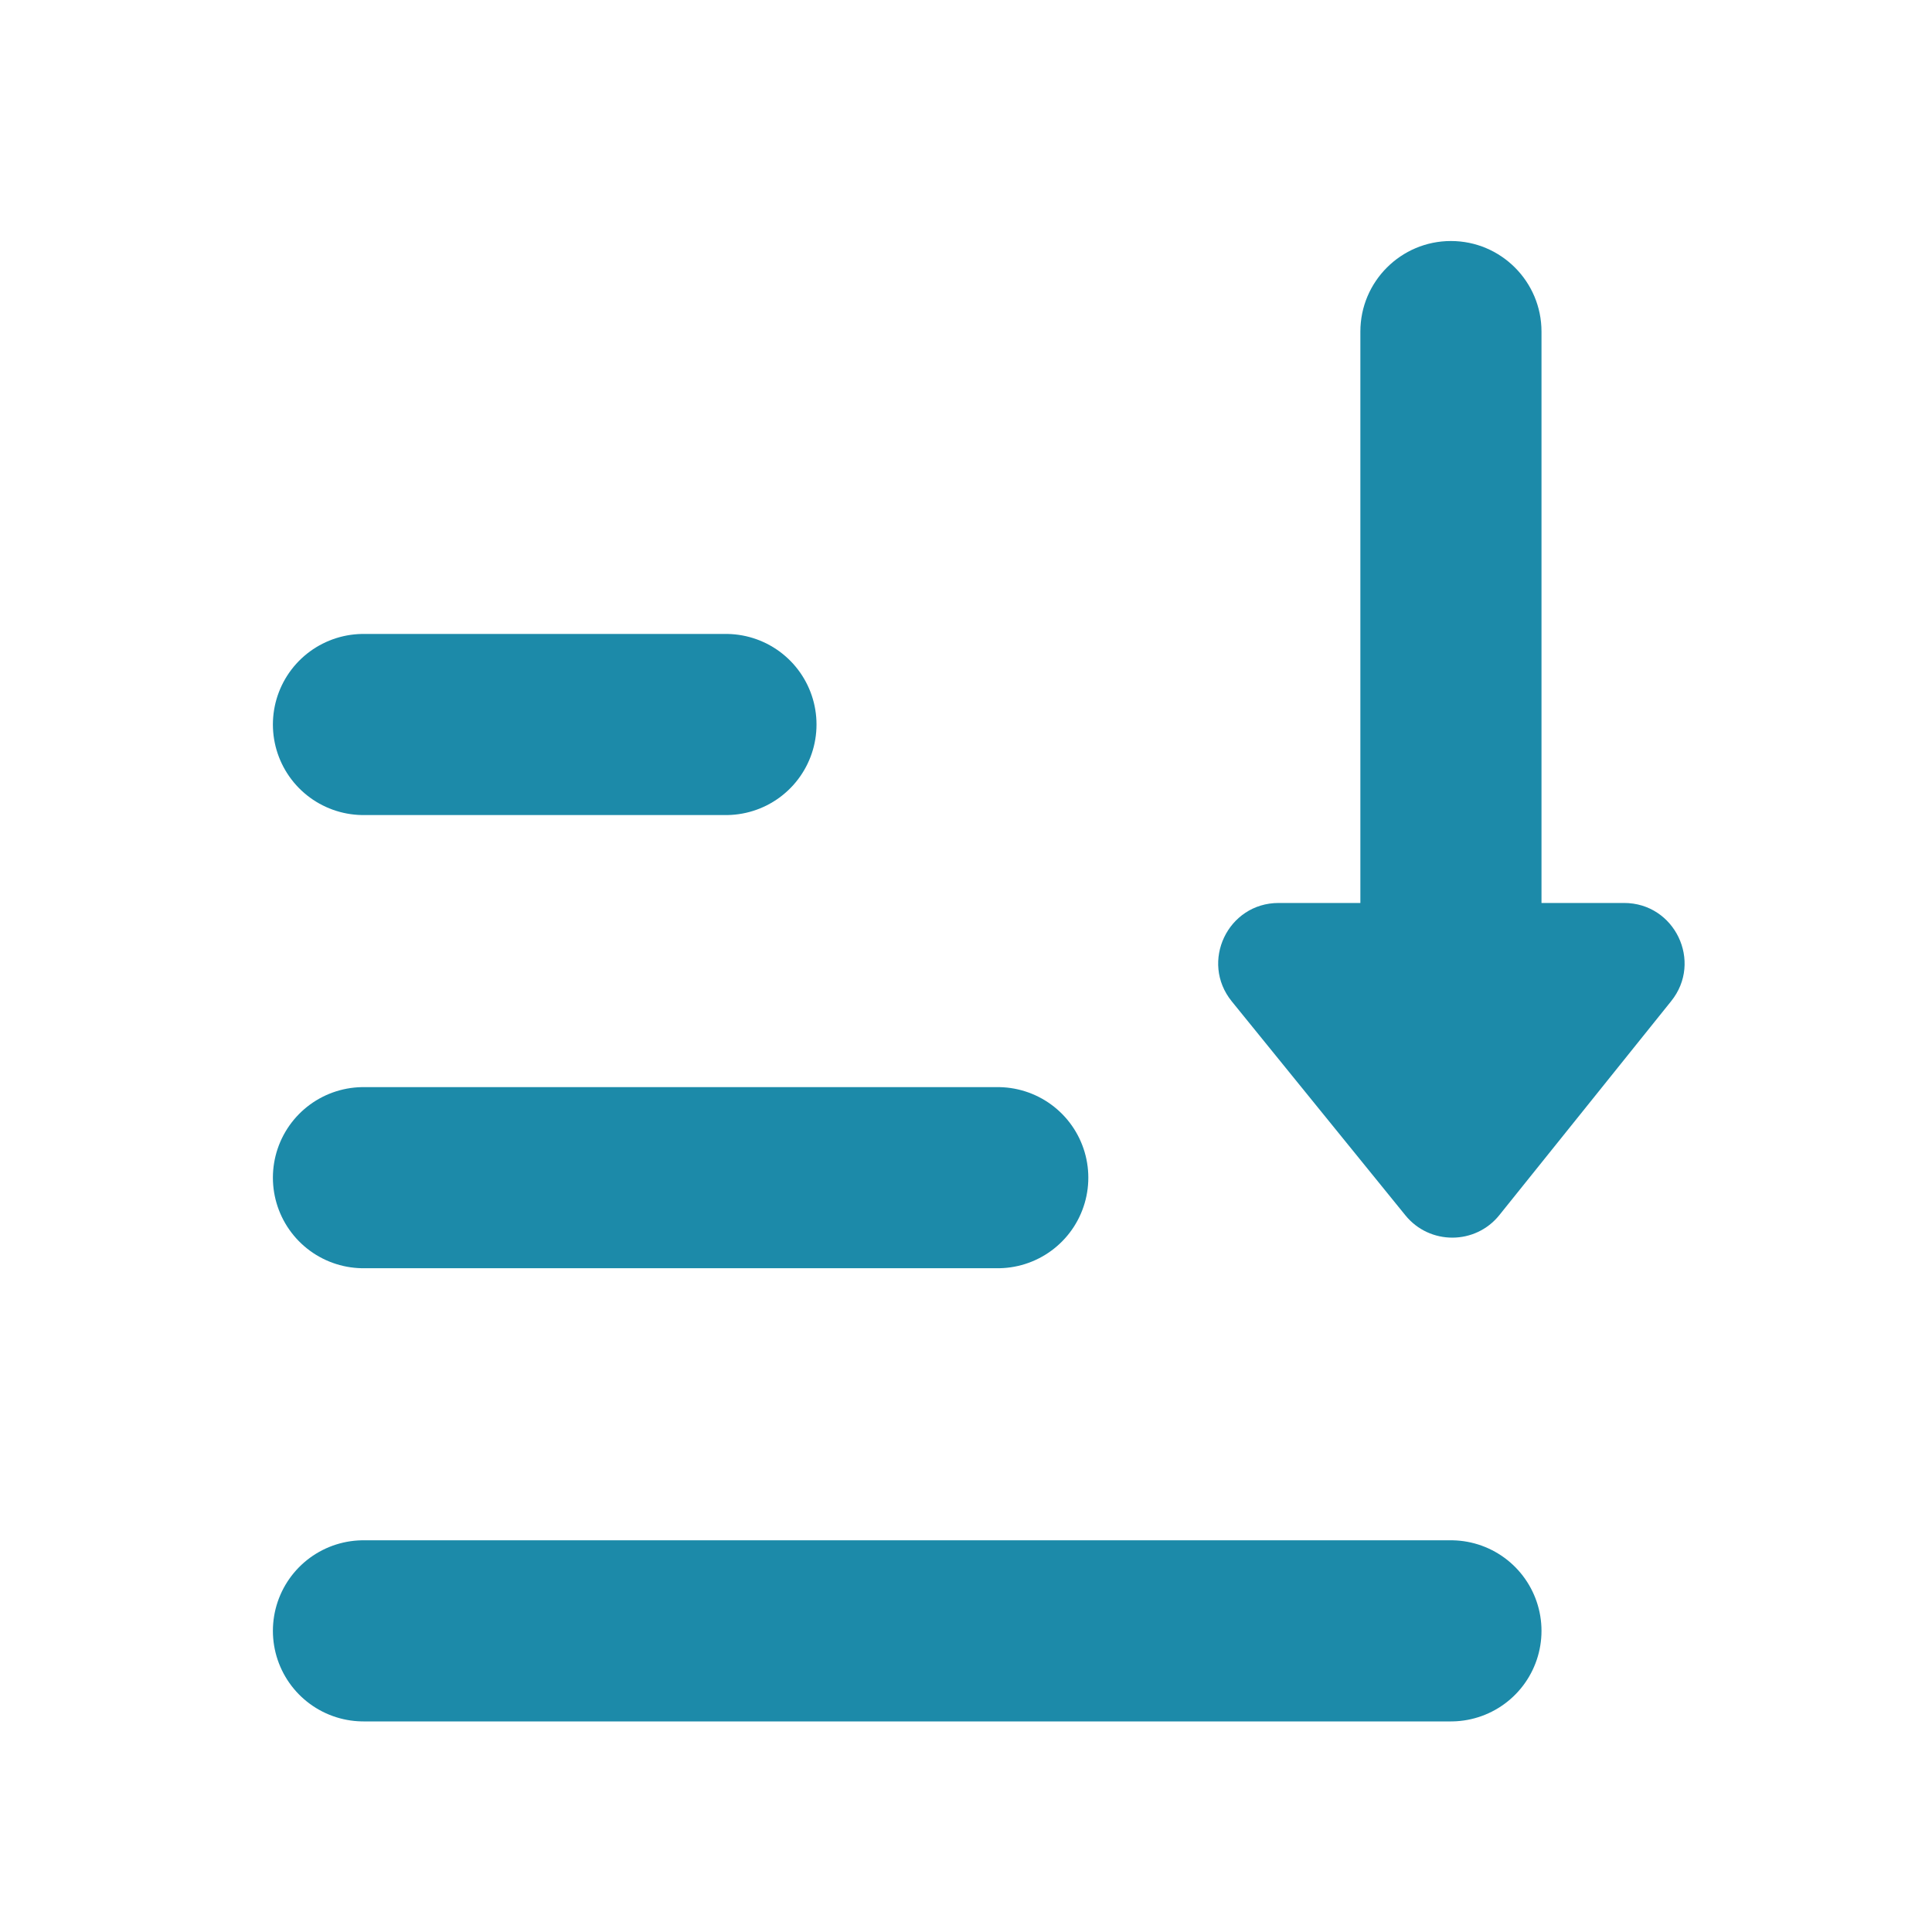
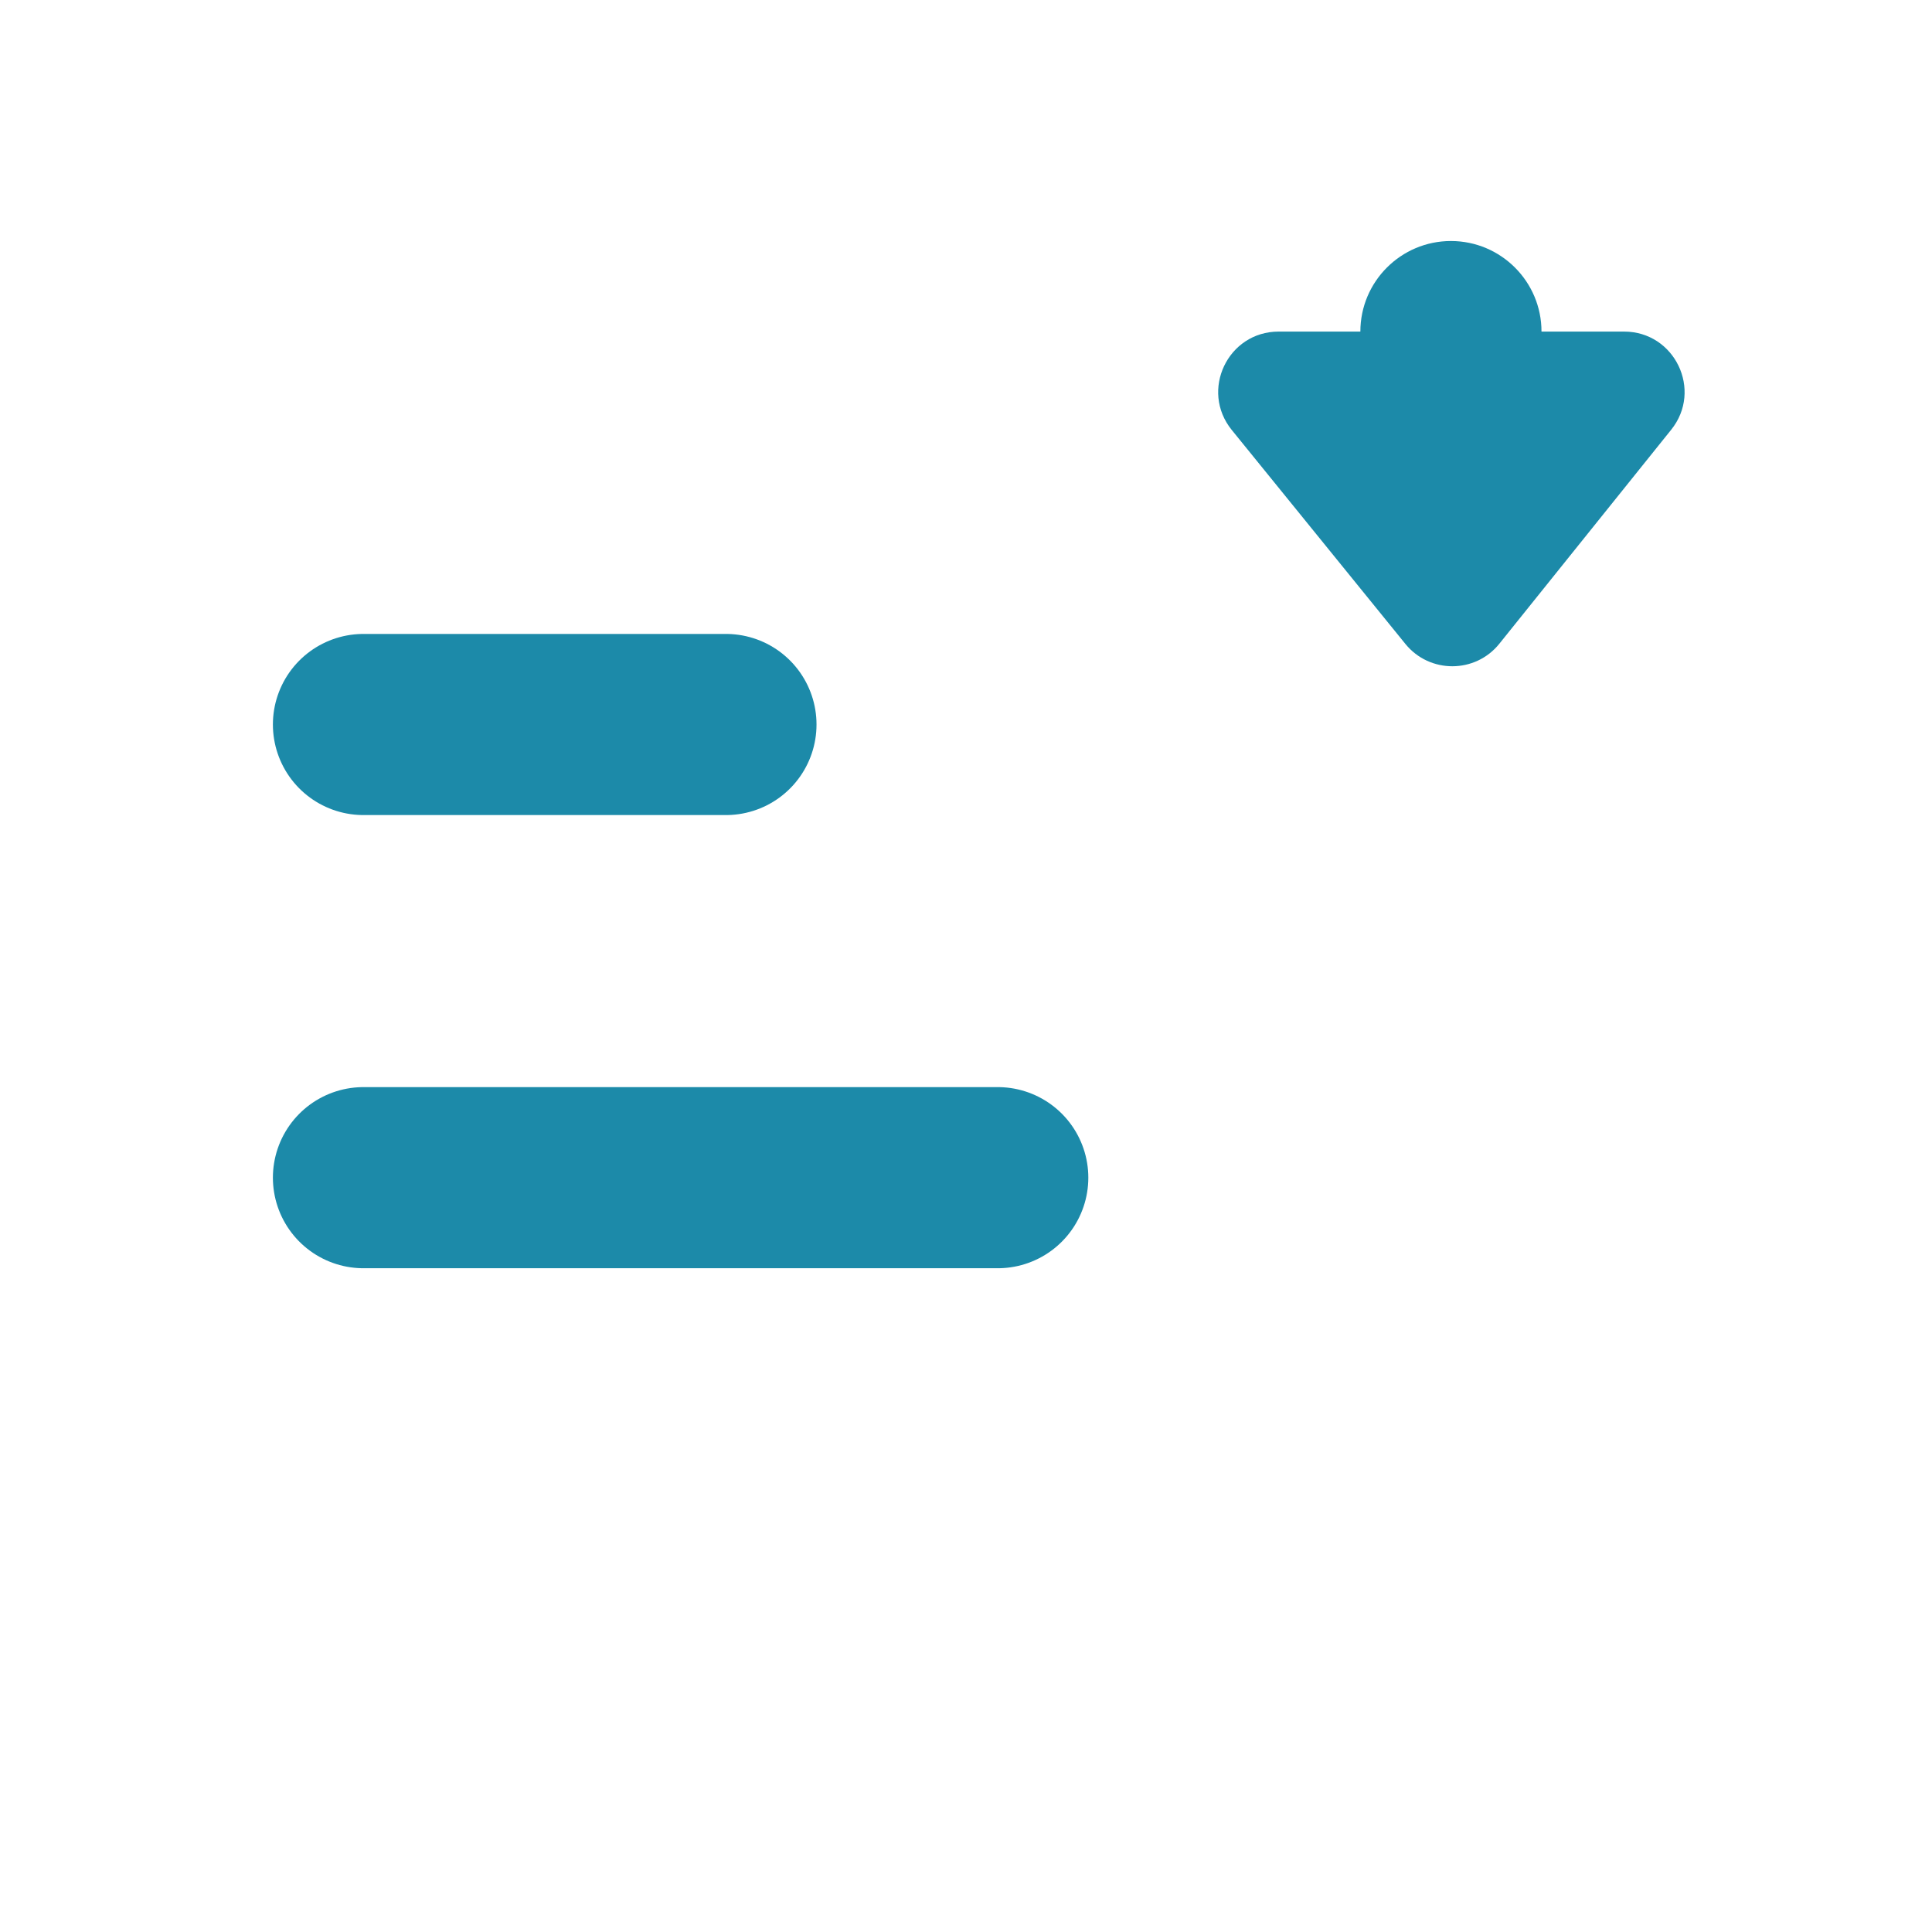
<svg xmlns="http://www.w3.org/2000/svg" fill="none" height="16" viewBox="0 0 16 16" width="16">
  <g stroke="#1c8aa9" stroke-linecap="round" stroke-width="1.5">
    <path d="m3.01 6h3.002" />
    <path d="m3.01 9.753h5.253" />
-     <path d="m3.01 13.506h9.006" />
  </g>
-   <path clip-rule="evenodd" d="m12.766 2.746c0-.414-.336-.75-.75-.75s-.75.336-.75.75v4.732h-.677c-.421 0-.653.488-.388.815l1.438 1.772c.201.247.579.246.778-.002l1.423-1.772c.263-.327.03-.813-.39-.813h-.684z" fill="#1c8aa9" fill-rule="evenodd" />
+   <path clip-rule="evenodd" d="m12.766 2.746c0-.414-.336-.75-.75-.75s-.75.336-.75.75h-.677c-.421 0-.653.488-.388.815l1.438 1.772c.201.247.579.246.778-.002l1.423-1.772c.263-.327.03-.813-.39-.813h-.684z" fill="#1c8aa9" fill-rule="evenodd" />
</svg>